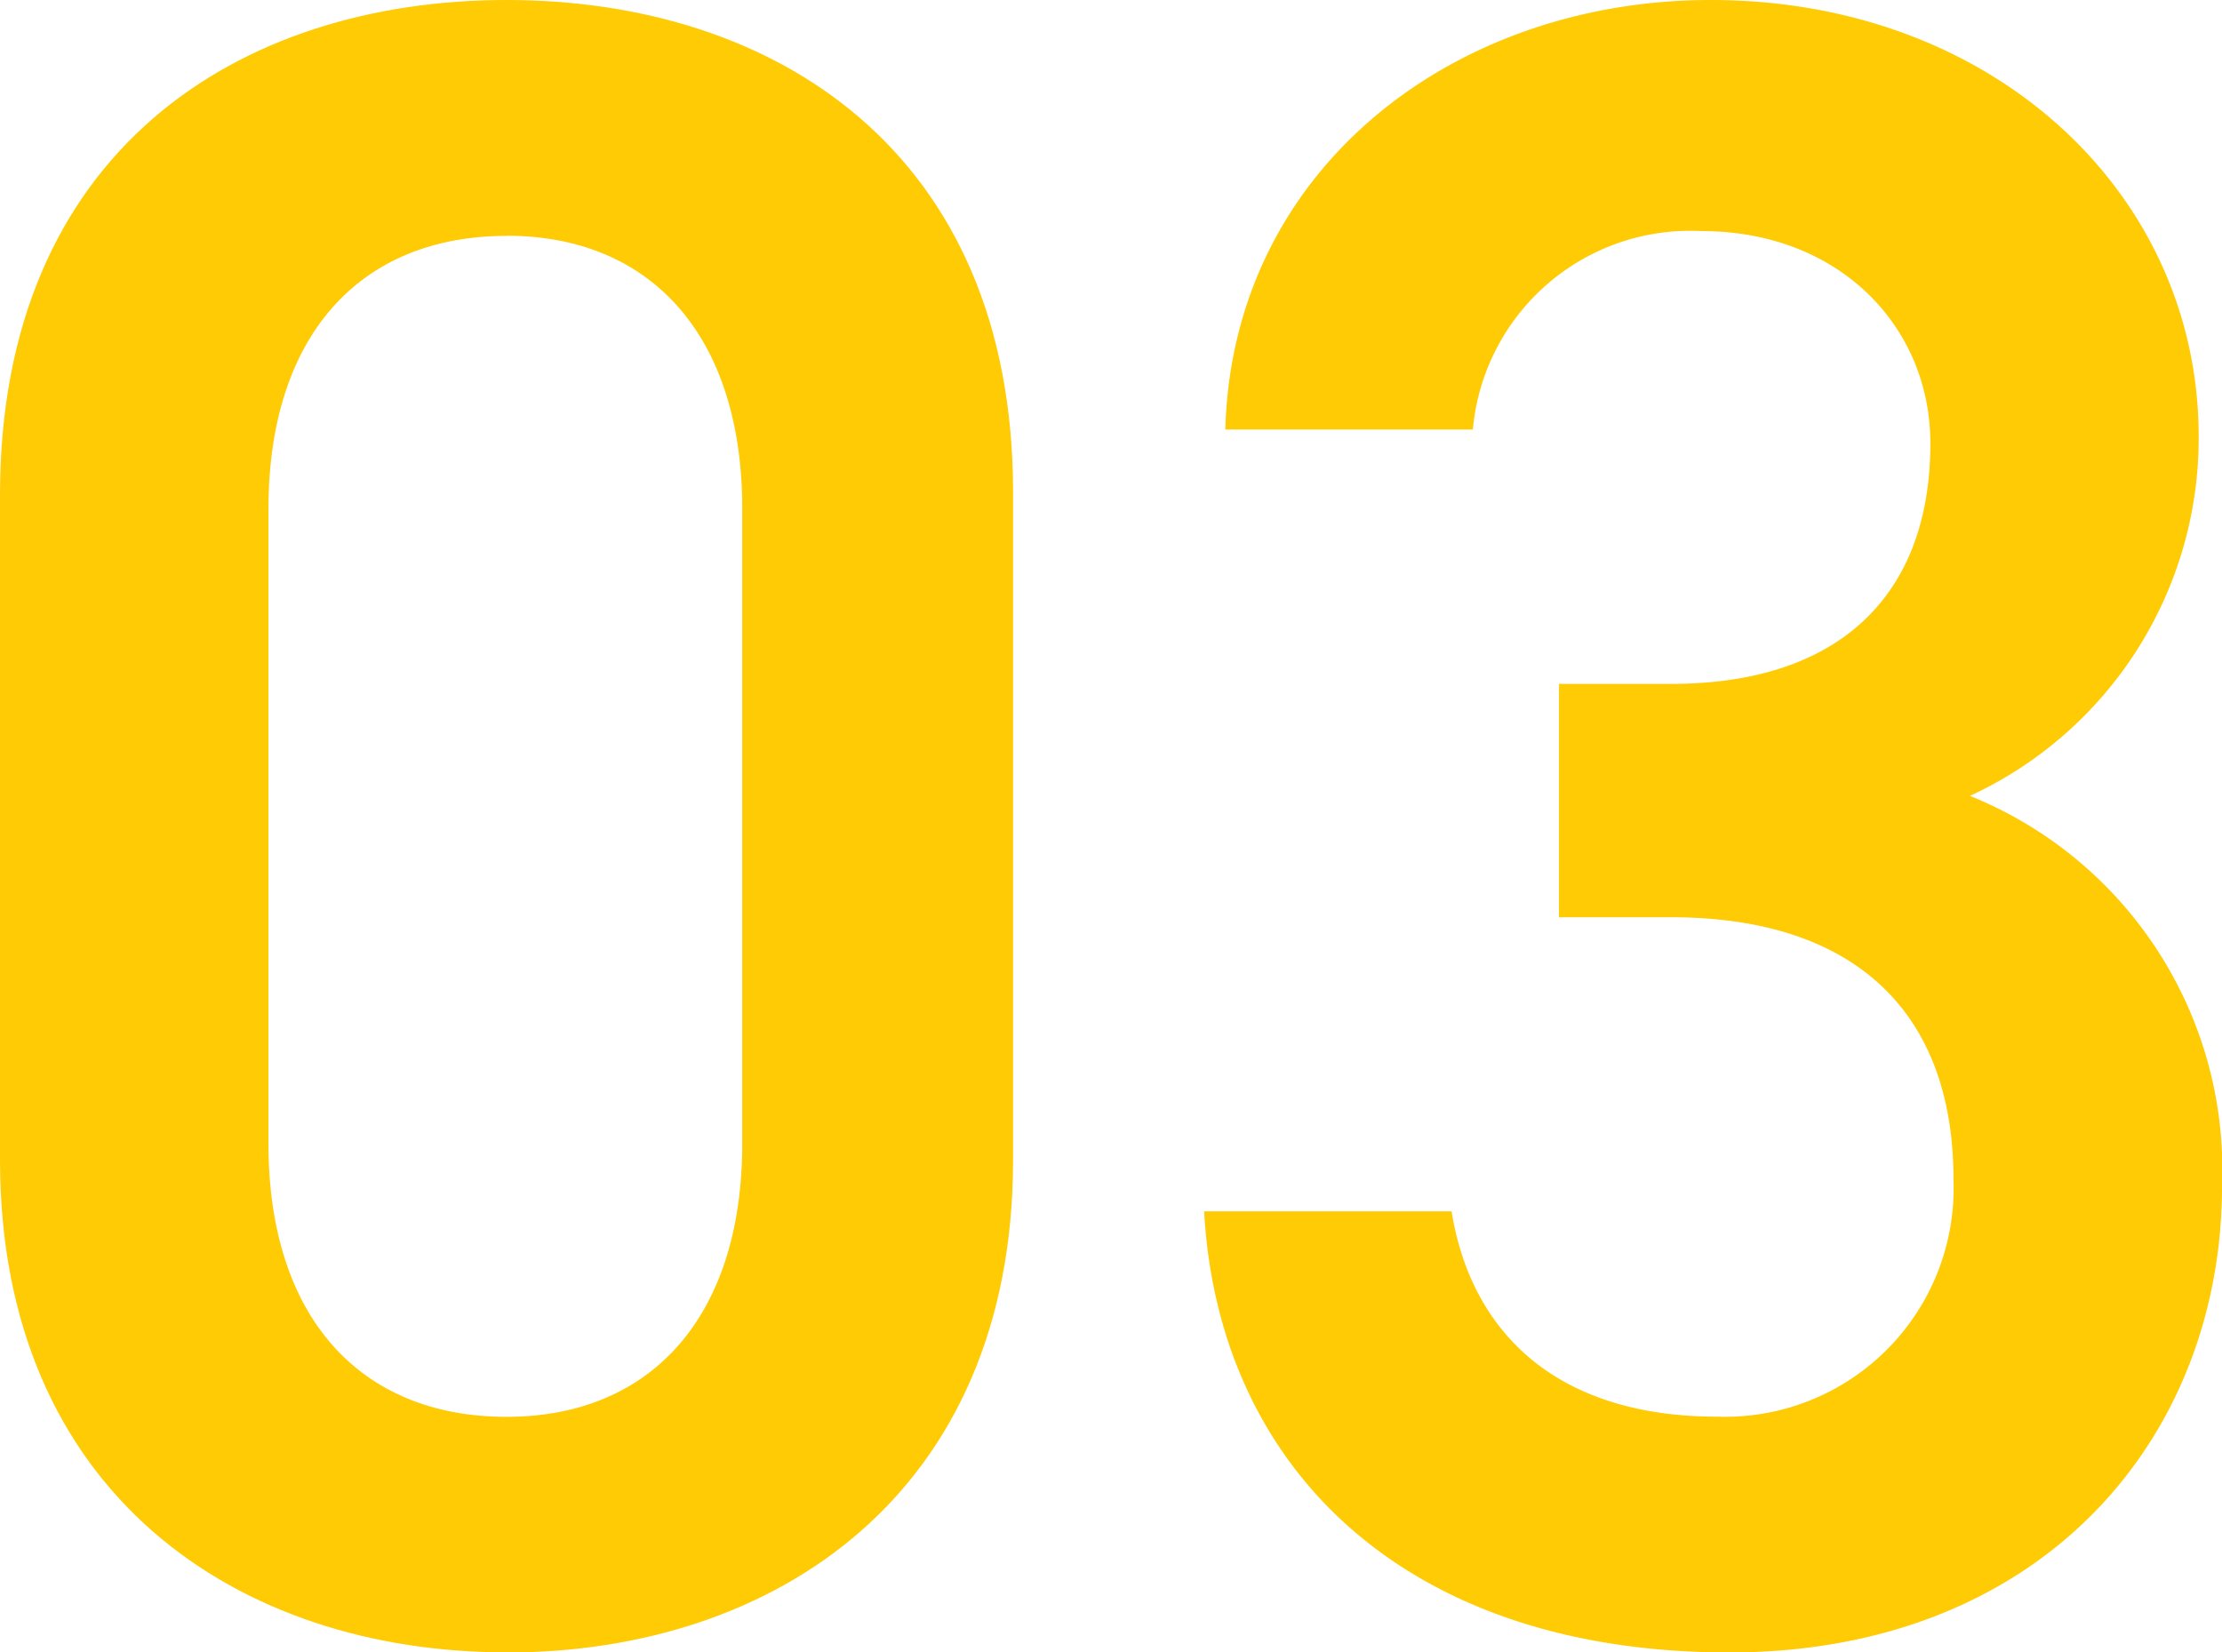
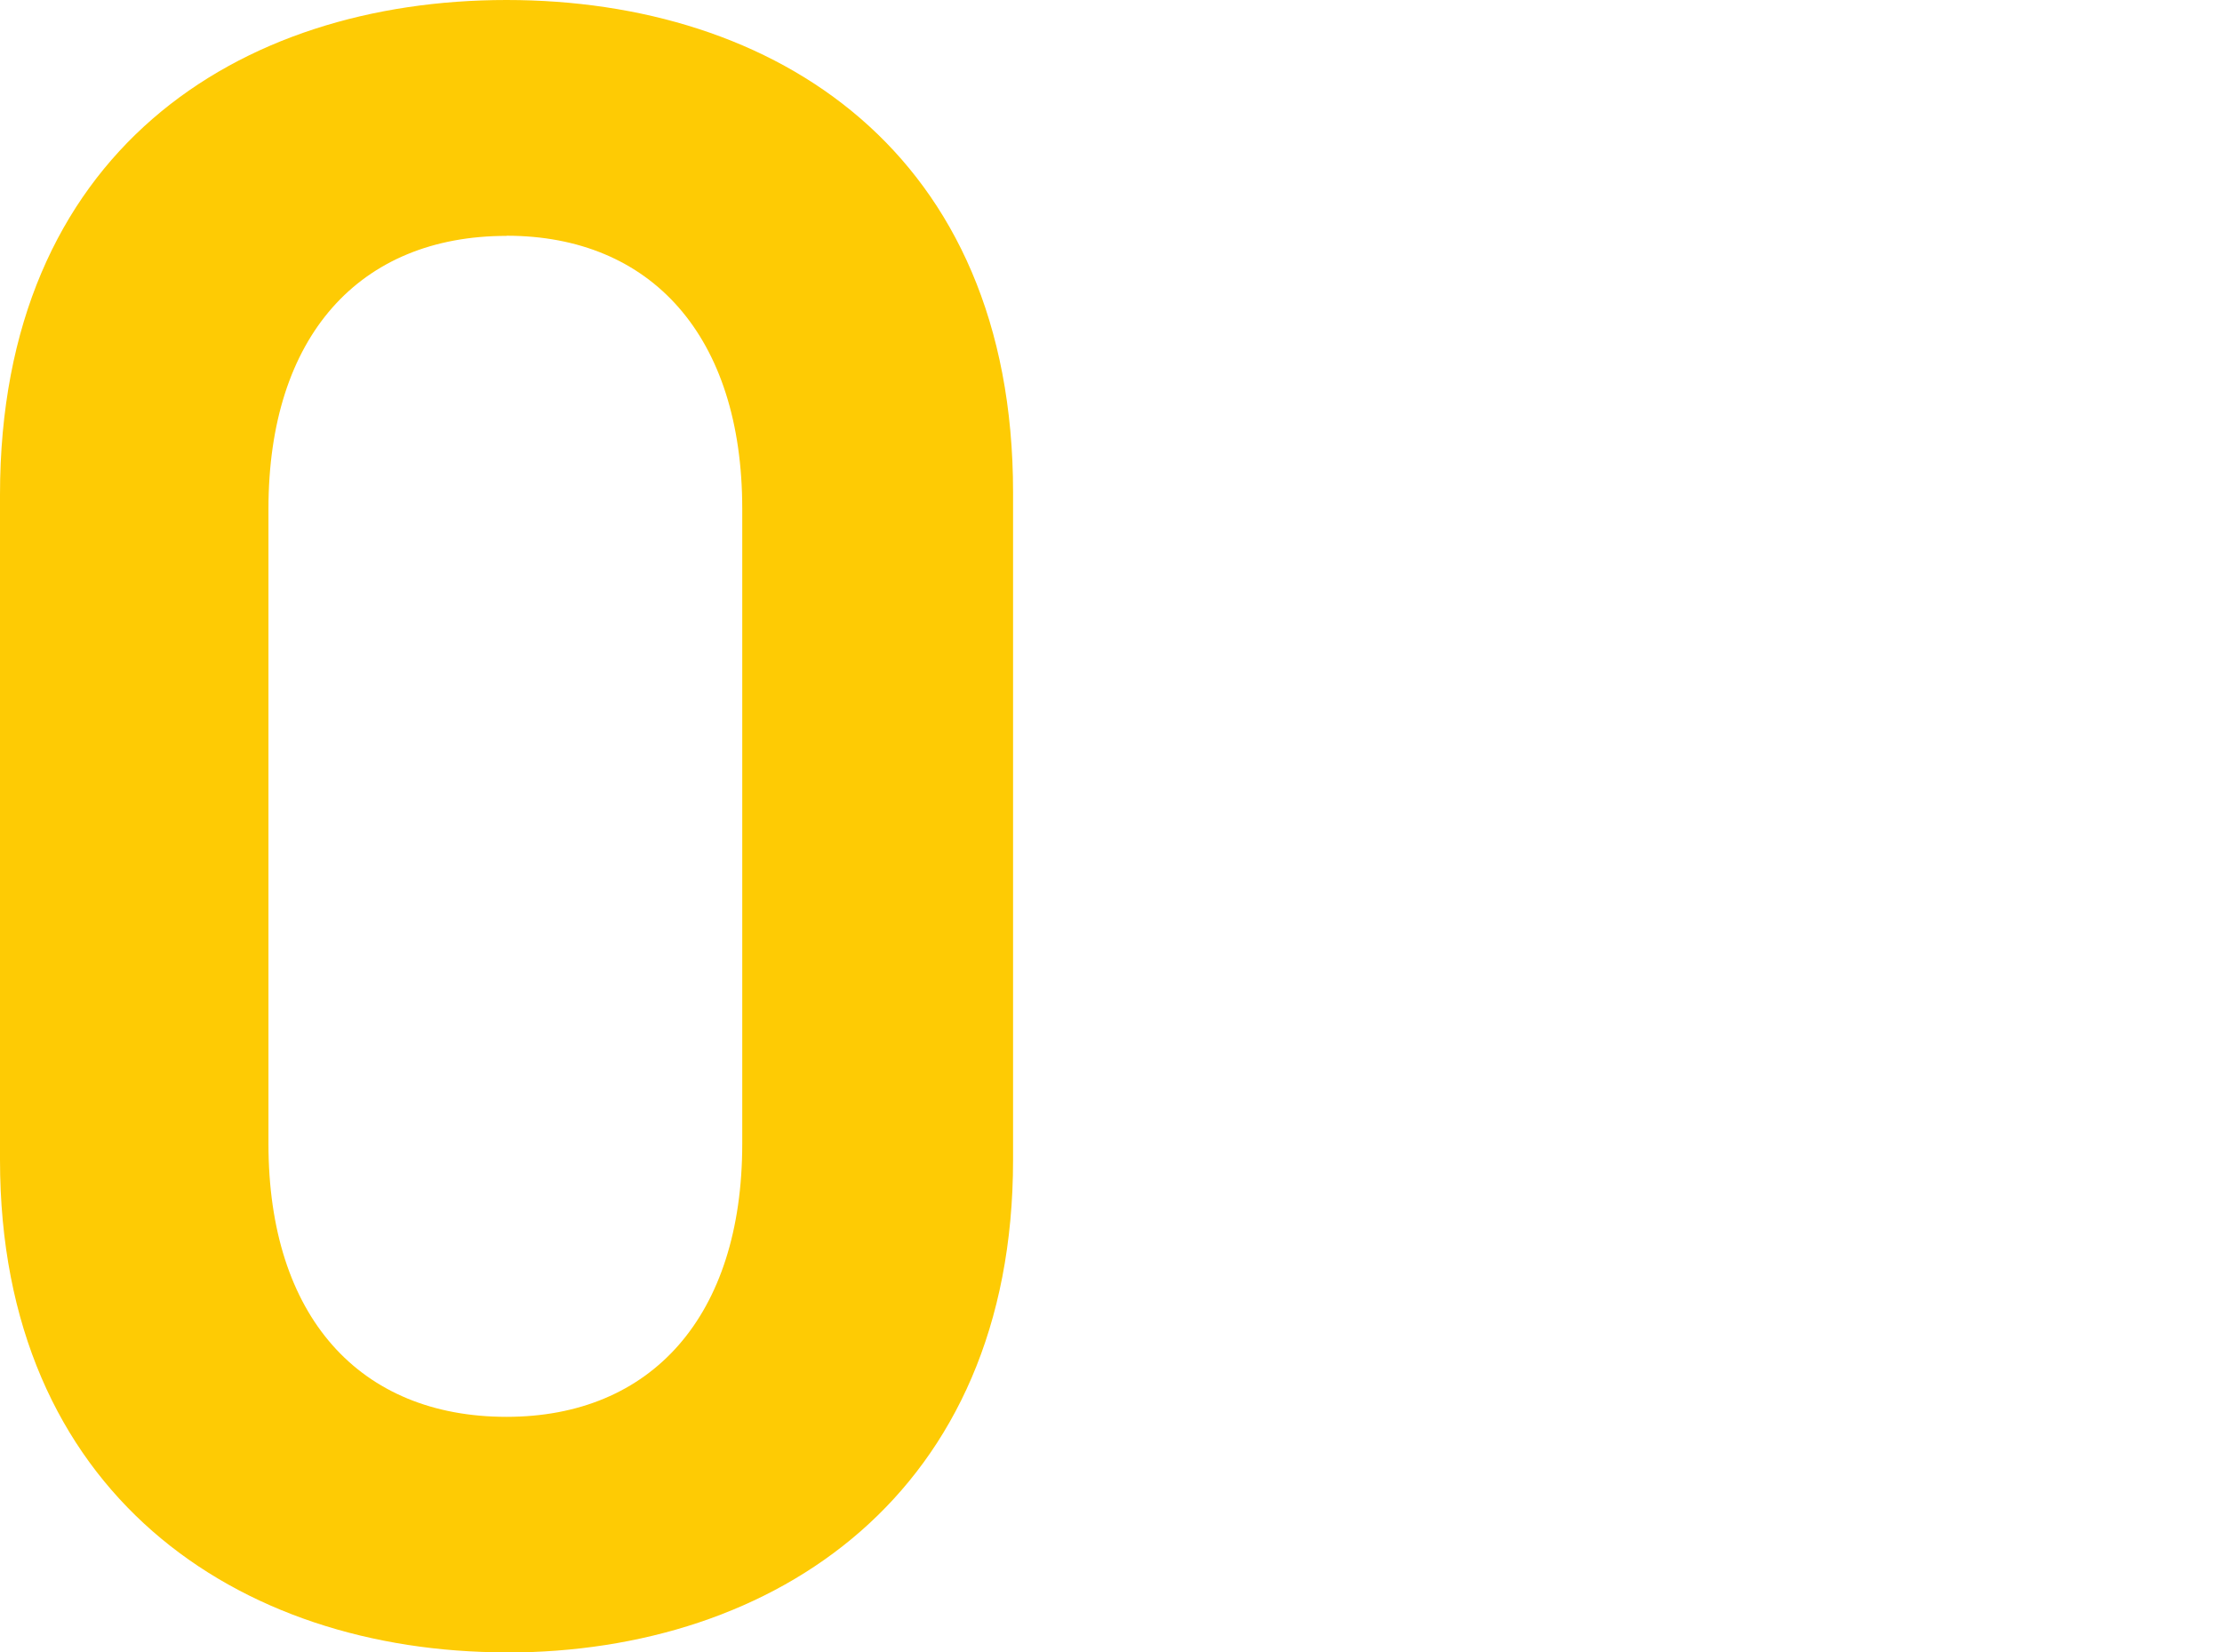
<svg xmlns="http://www.w3.org/2000/svg" width="71.257" height="53" viewBox="0 0 71.257 53">
  <g id="グループ_4337" data-name="グループ 4337" transform="translate(-244.956 -4365.546)">
    <path id="パス_18428" data-name="パス 18428" d="M98.591,69.433c-8.609,0-16.244-5.09-16.244-15.8V32.306c0-11,7.635-15.871,16.244-15.871s16.244,4.867,16.244,15.794V53.638c0,10.706-7.635,15.8-16.244,15.8m0-45.437c-4.716,0-7.635,3.218-7.635,8.758v20.36c0,5.54,2.919,8.76,7.635,8.76,4.642,0,7.559-3.22,7.559-8.76V32.754c0-5.54-2.917-8.758-7.559-8.758" transform="translate(162.609 4349.111)" fill="#fecb04" />
-     <path id="パス_18429" data-name="パス 18429" d="M112.6,38.37H116.2c5.391,0,8.31-2.846,8.31-7.713,0-3.742-2.919-6.81-7.336-6.81a7,7,0,0,0-7.336,6.364H101.9c.223-8.31,7.261-13.776,15.568-13.776,9.059,0,15.646,6.213,15.646,14a12.634,12.634,0,0,1-7.336,11.528,12.921,12.921,0,0,1,8.085,12.5c0,8.161-5.839,14.973-15.8,14.973-10.481,0-16.393-5.988-16.843-14.147h7.936c.6,3.742,3.218,6.585,8.533,6.585a7.332,7.332,0,0,0,7.561-7.635c0-5.241-3.069-8.384-9.059-8.384H112.6Z" transform="translate(182.351 4349.111)" fill="#fecb04" />
  </g>
</svg>